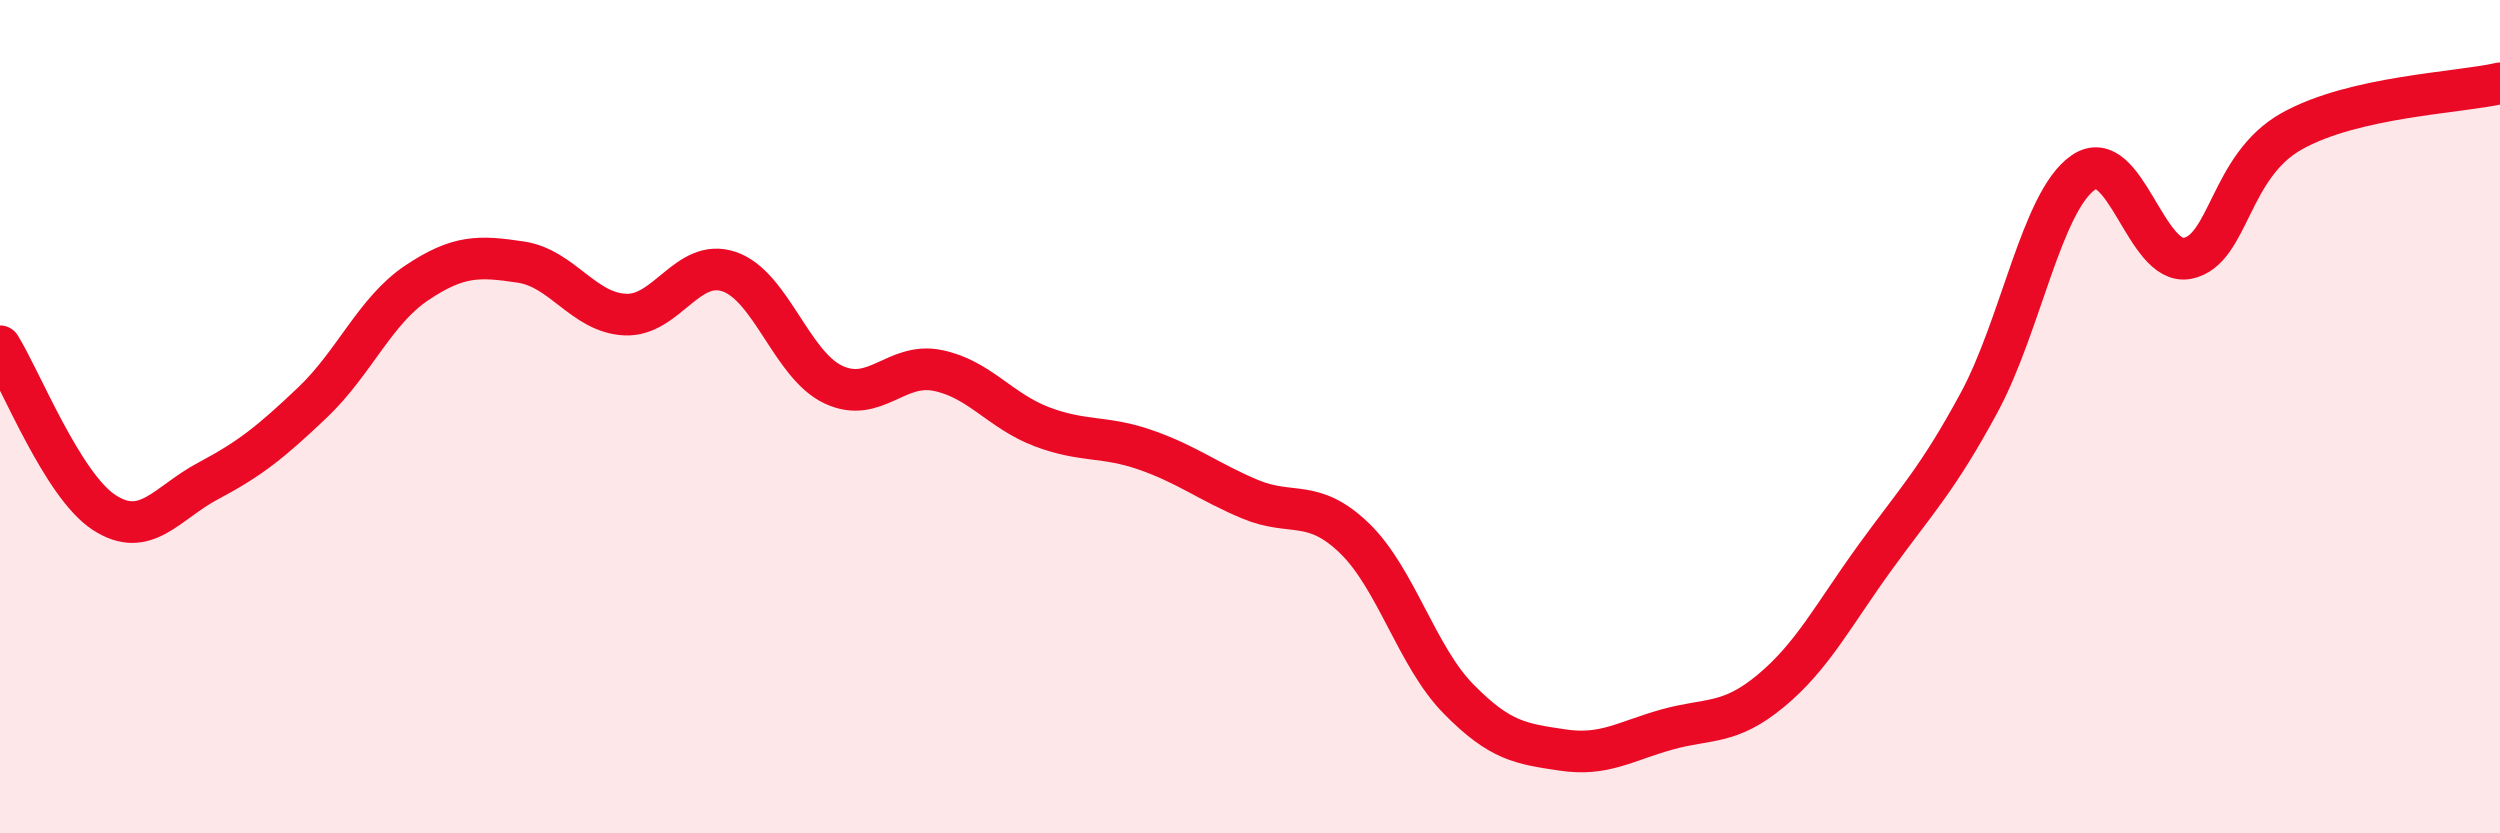
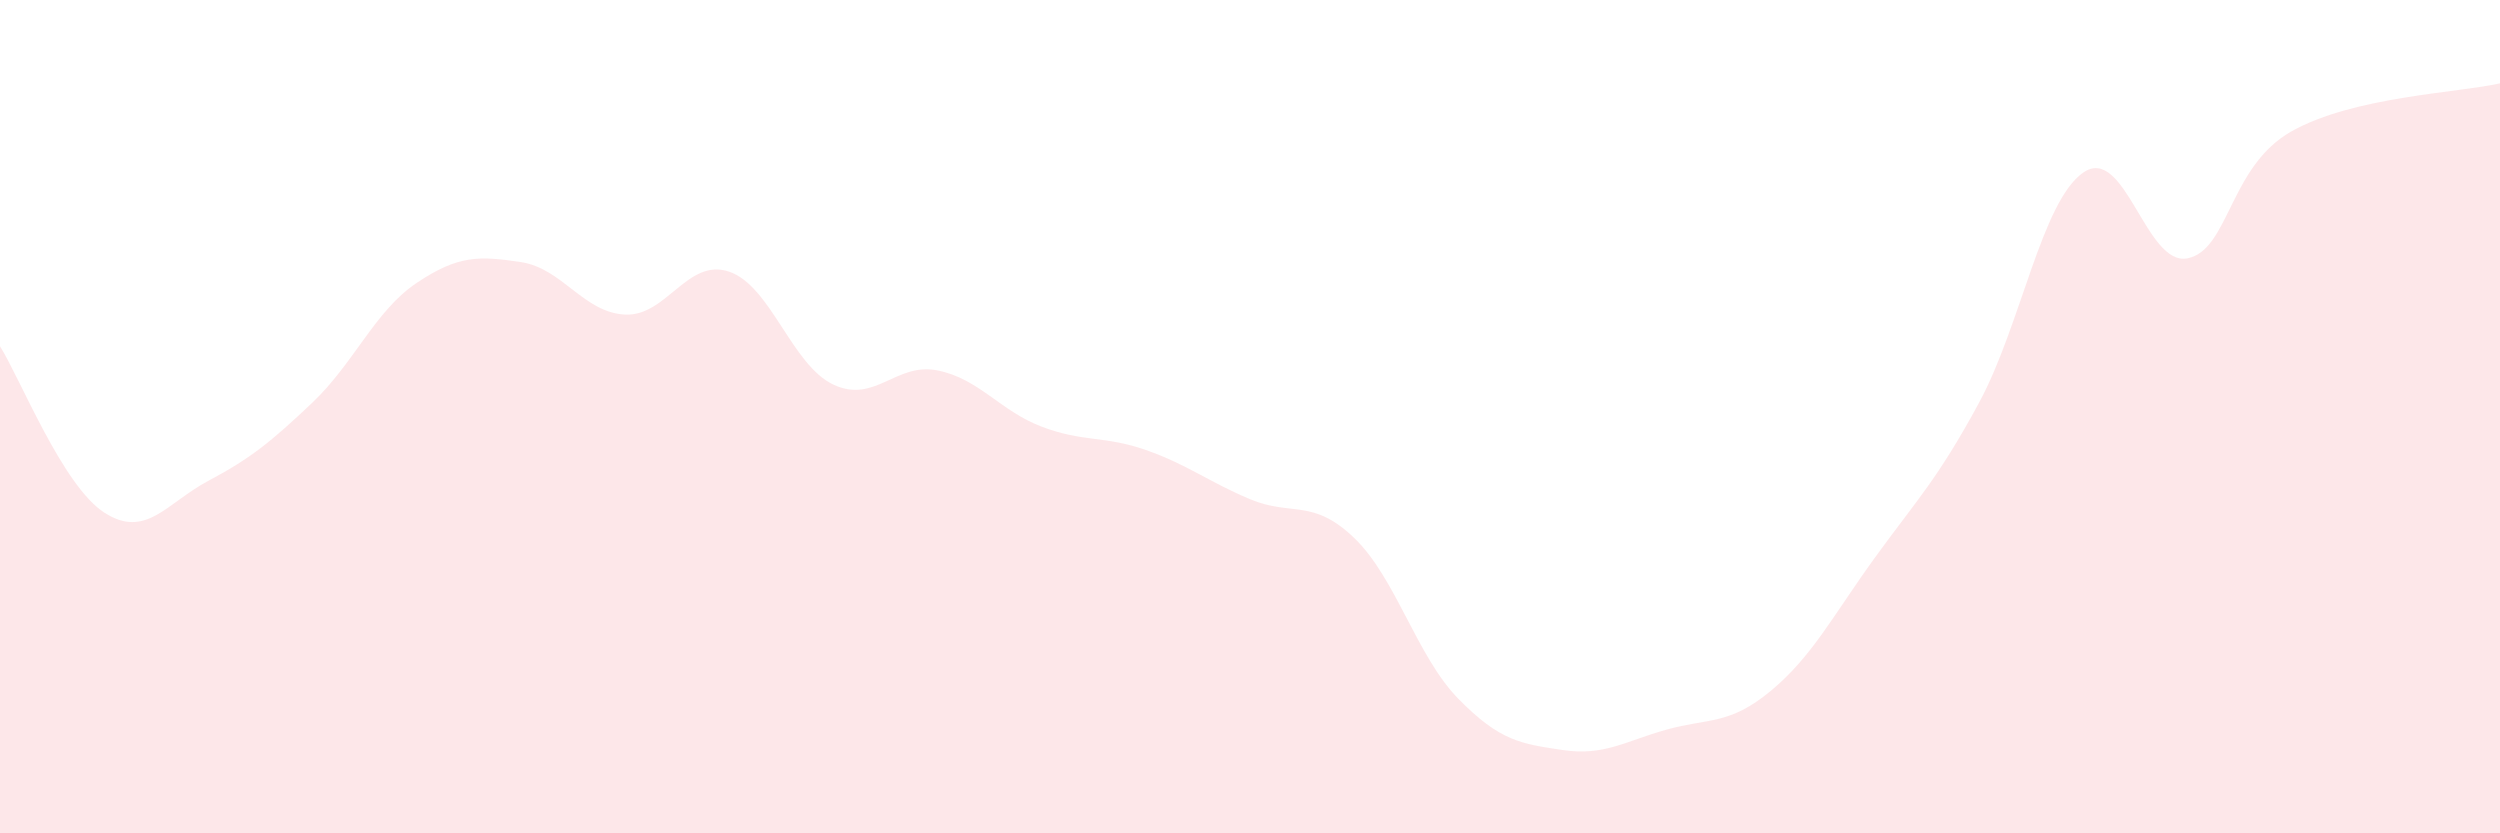
<svg xmlns="http://www.w3.org/2000/svg" width="60" height="20" viewBox="0 0 60 20">
  <path d="M 0,8.31 C 0.5,9.11 1.5,11.65 2.5,12.3 C 3.5,12.95 4,12.07 5,11.54 C 6,11.01 6.5,10.61 7.5,9.66 C 8.5,8.71 9,7.46 10,6.79 C 11,6.12 11.5,6.14 12.5,6.29 C 13.5,6.44 14,7.5 15,7.55 C 16,7.6 16.5,6.18 17.5,6.52 C 18.5,6.86 19,8.76 20,9.23 C 21,9.7 21.5,8.69 22.5,8.89 C 23.5,9.09 24,9.86 25,10.24 C 26,10.62 26.5,10.45 27.5,10.8 C 28.5,11.15 29,11.56 30,11.98 C 31,12.4 31.5,11.95 32.5,12.91 C 33.5,13.87 34,15.75 35,16.77 C 36,17.79 36.5,17.85 37.5,18 C 38.5,18.15 39,17.79 40,17.51 C 41,17.23 41.5,17.41 42.5,16.58 C 43.5,15.75 44,14.76 45,13.38 C 46,12 46.5,11.51 47.5,9.66 C 48.5,7.81 49,4.83 50,4.14 C 51,3.45 51.5,6.4 52.5,6.2 C 53.5,6 53.5,3.99 55,3.15 C 56.5,2.31 59,2.23 60,2L60 20L0 20Z" fill="#EB0A25" opacity="0.1" stroke-linecap="round" stroke-linejoin="round" />
-   <path d="M 0,8.31 C 0.5,9.11 1.5,11.65 2.5,12.3 C 3.5,12.95 4,12.07 5,11.54 C 6,11.01 6.5,10.61 7.5,9.66 C 8.5,8.71 9,7.46 10,6.79 C 11,6.12 11.5,6.14 12.5,6.29 C 13.5,6.44 14,7.5 15,7.55 C 16,7.6 16.5,6.18 17.5,6.52 C 18.5,6.86 19,8.76 20,9.23 C 21,9.7 21.5,8.69 22.5,8.89 C 23.5,9.09 24,9.86 25,10.24 C 26,10.62 26.5,10.45 27.5,10.8 C 28.5,11.15 29,11.56 30,11.98 C 31,12.4 31.5,11.95 32.5,12.91 C 33.5,13.87 34,15.75 35,16.77 C 36,17.79 36.5,17.85 37.5,18 C 38.5,18.15 39,17.79 40,17.51 C 41,17.23 41.5,17.41 42.5,16.58 C 43.5,15.75 44,14.76 45,13.38 C 46,12 46.5,11.51 47.5,9.66 C 48.5,7.81 49,4.83 50,4.14 C 51,3.45 51.5,6.4 52.5,6.2 C 53.5,6 53.5,3.99 55,3.15 C 56.5,2.31 59,2.23 60,2" stroke="#EB0A25" stroke-width="1" fill="none" stroke-linecap="round" stroke-linejoin="round" />
</svg>